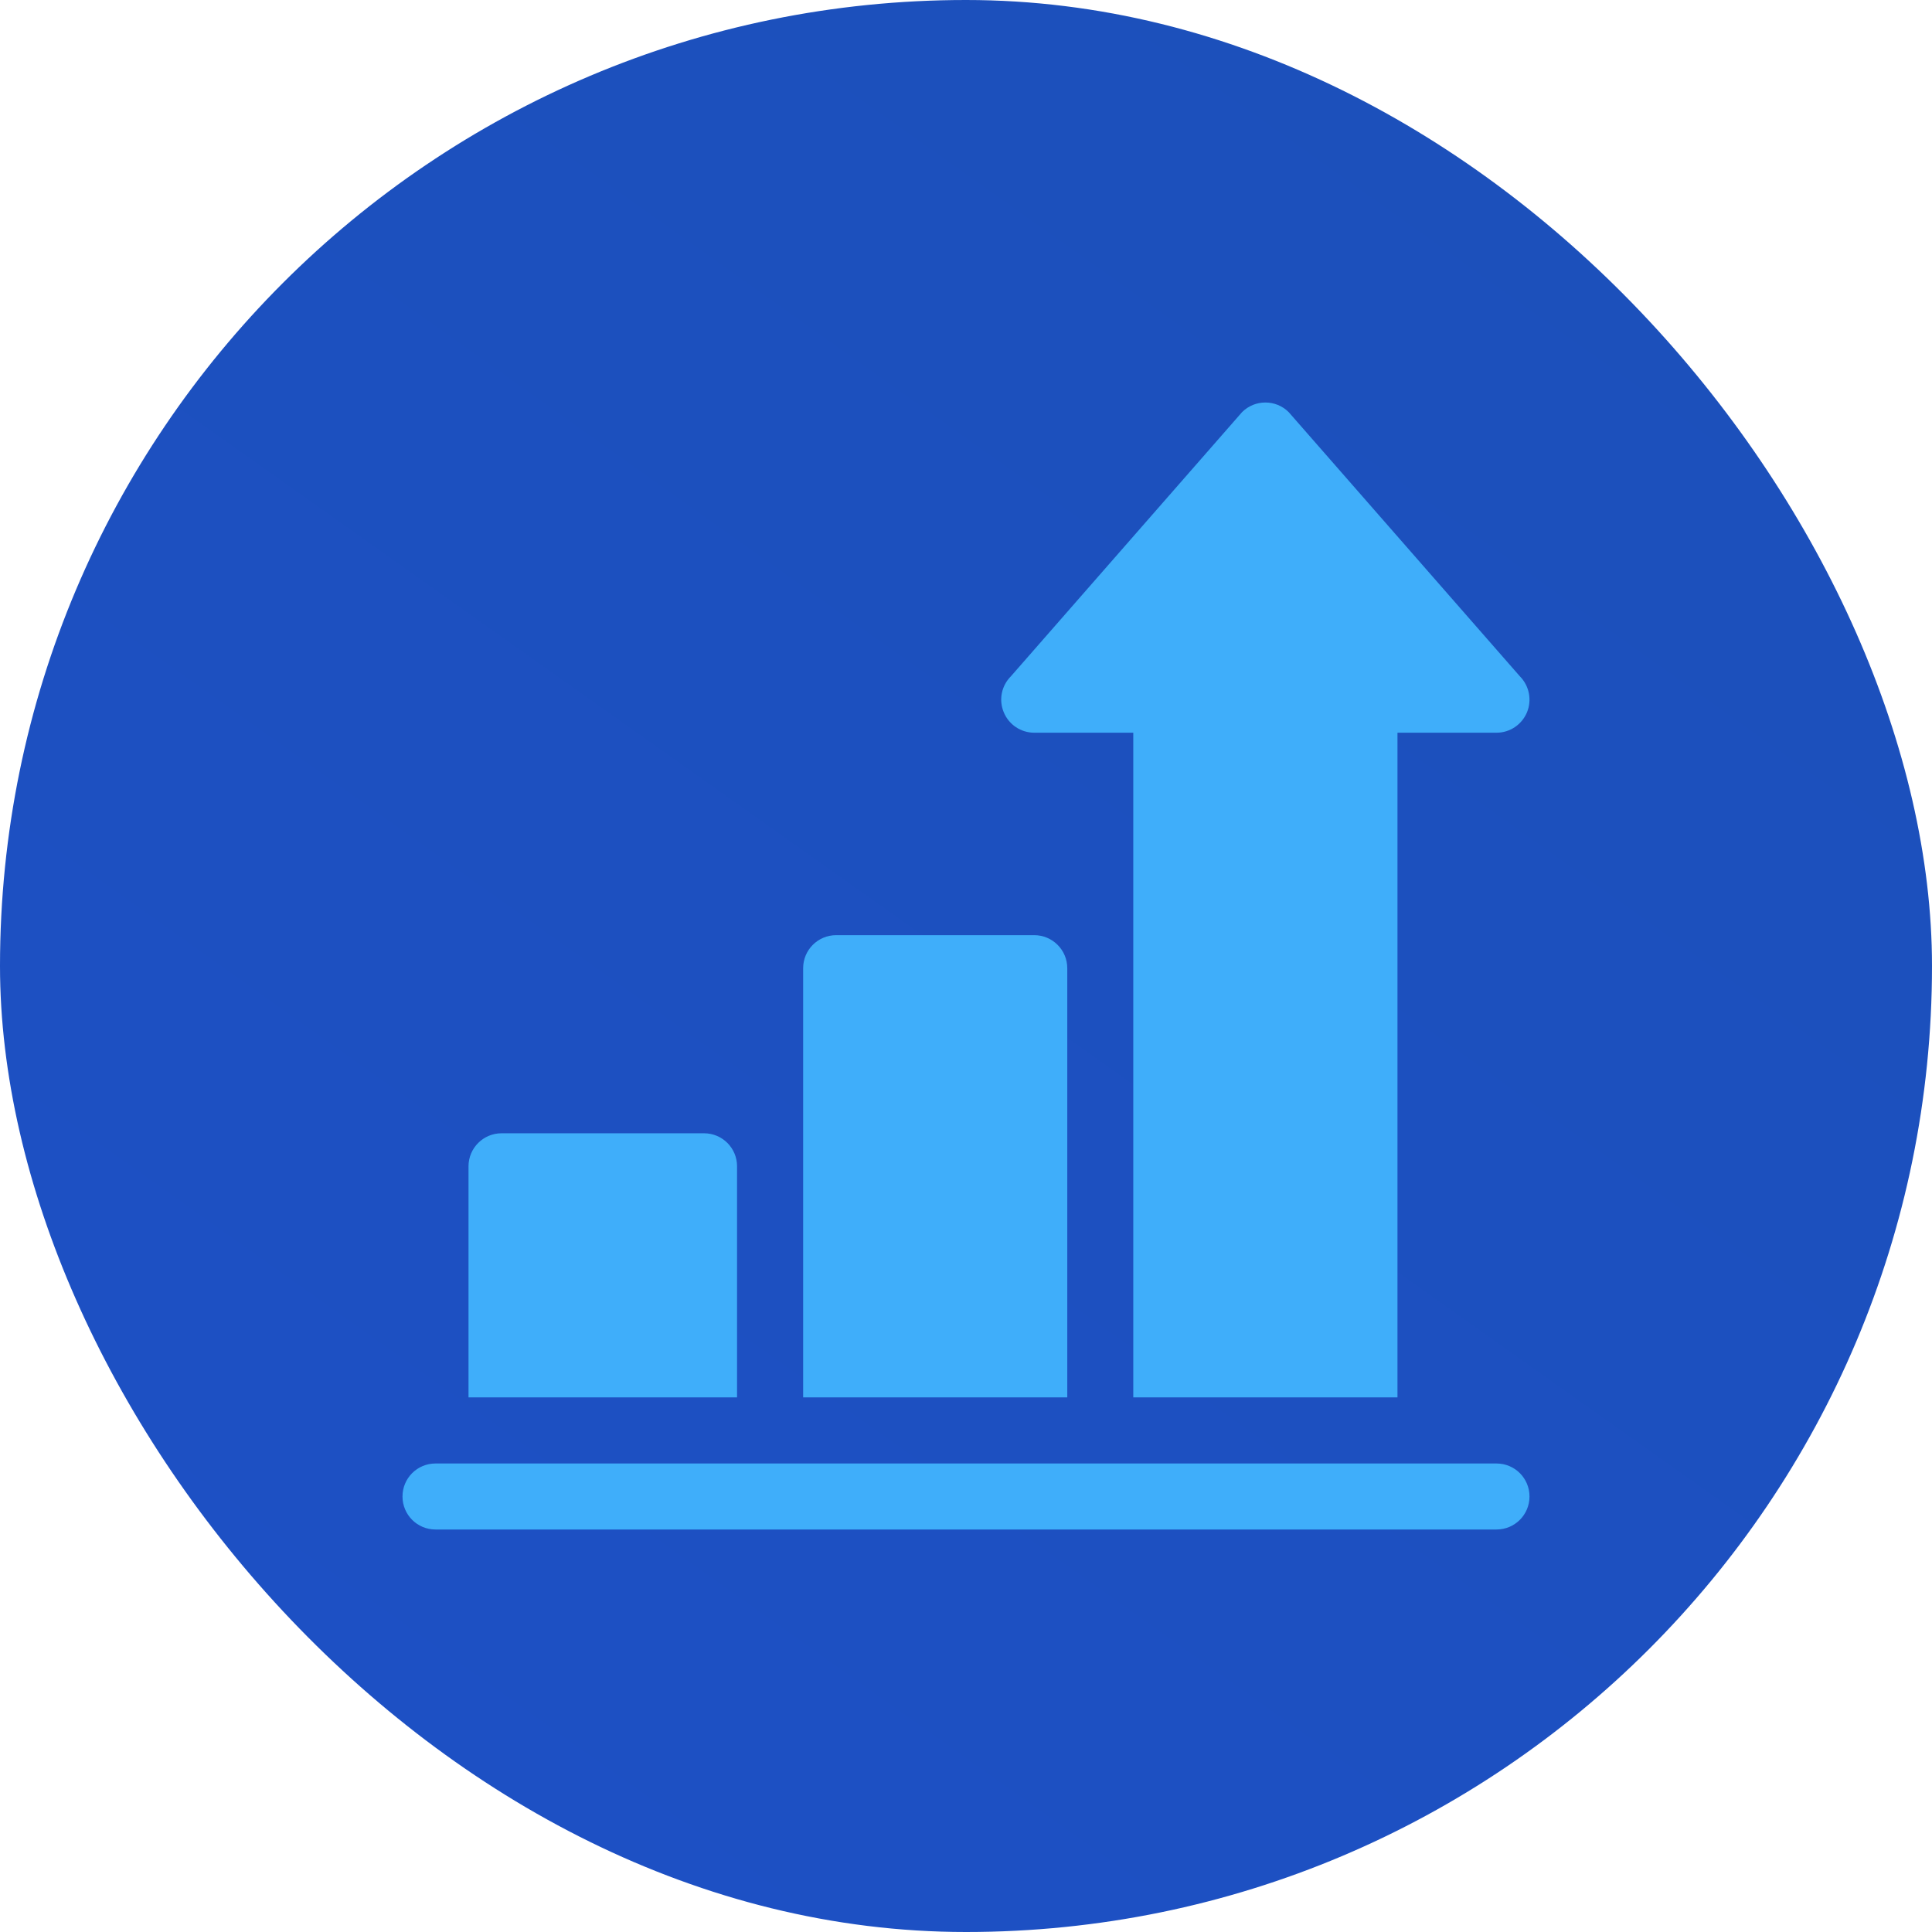
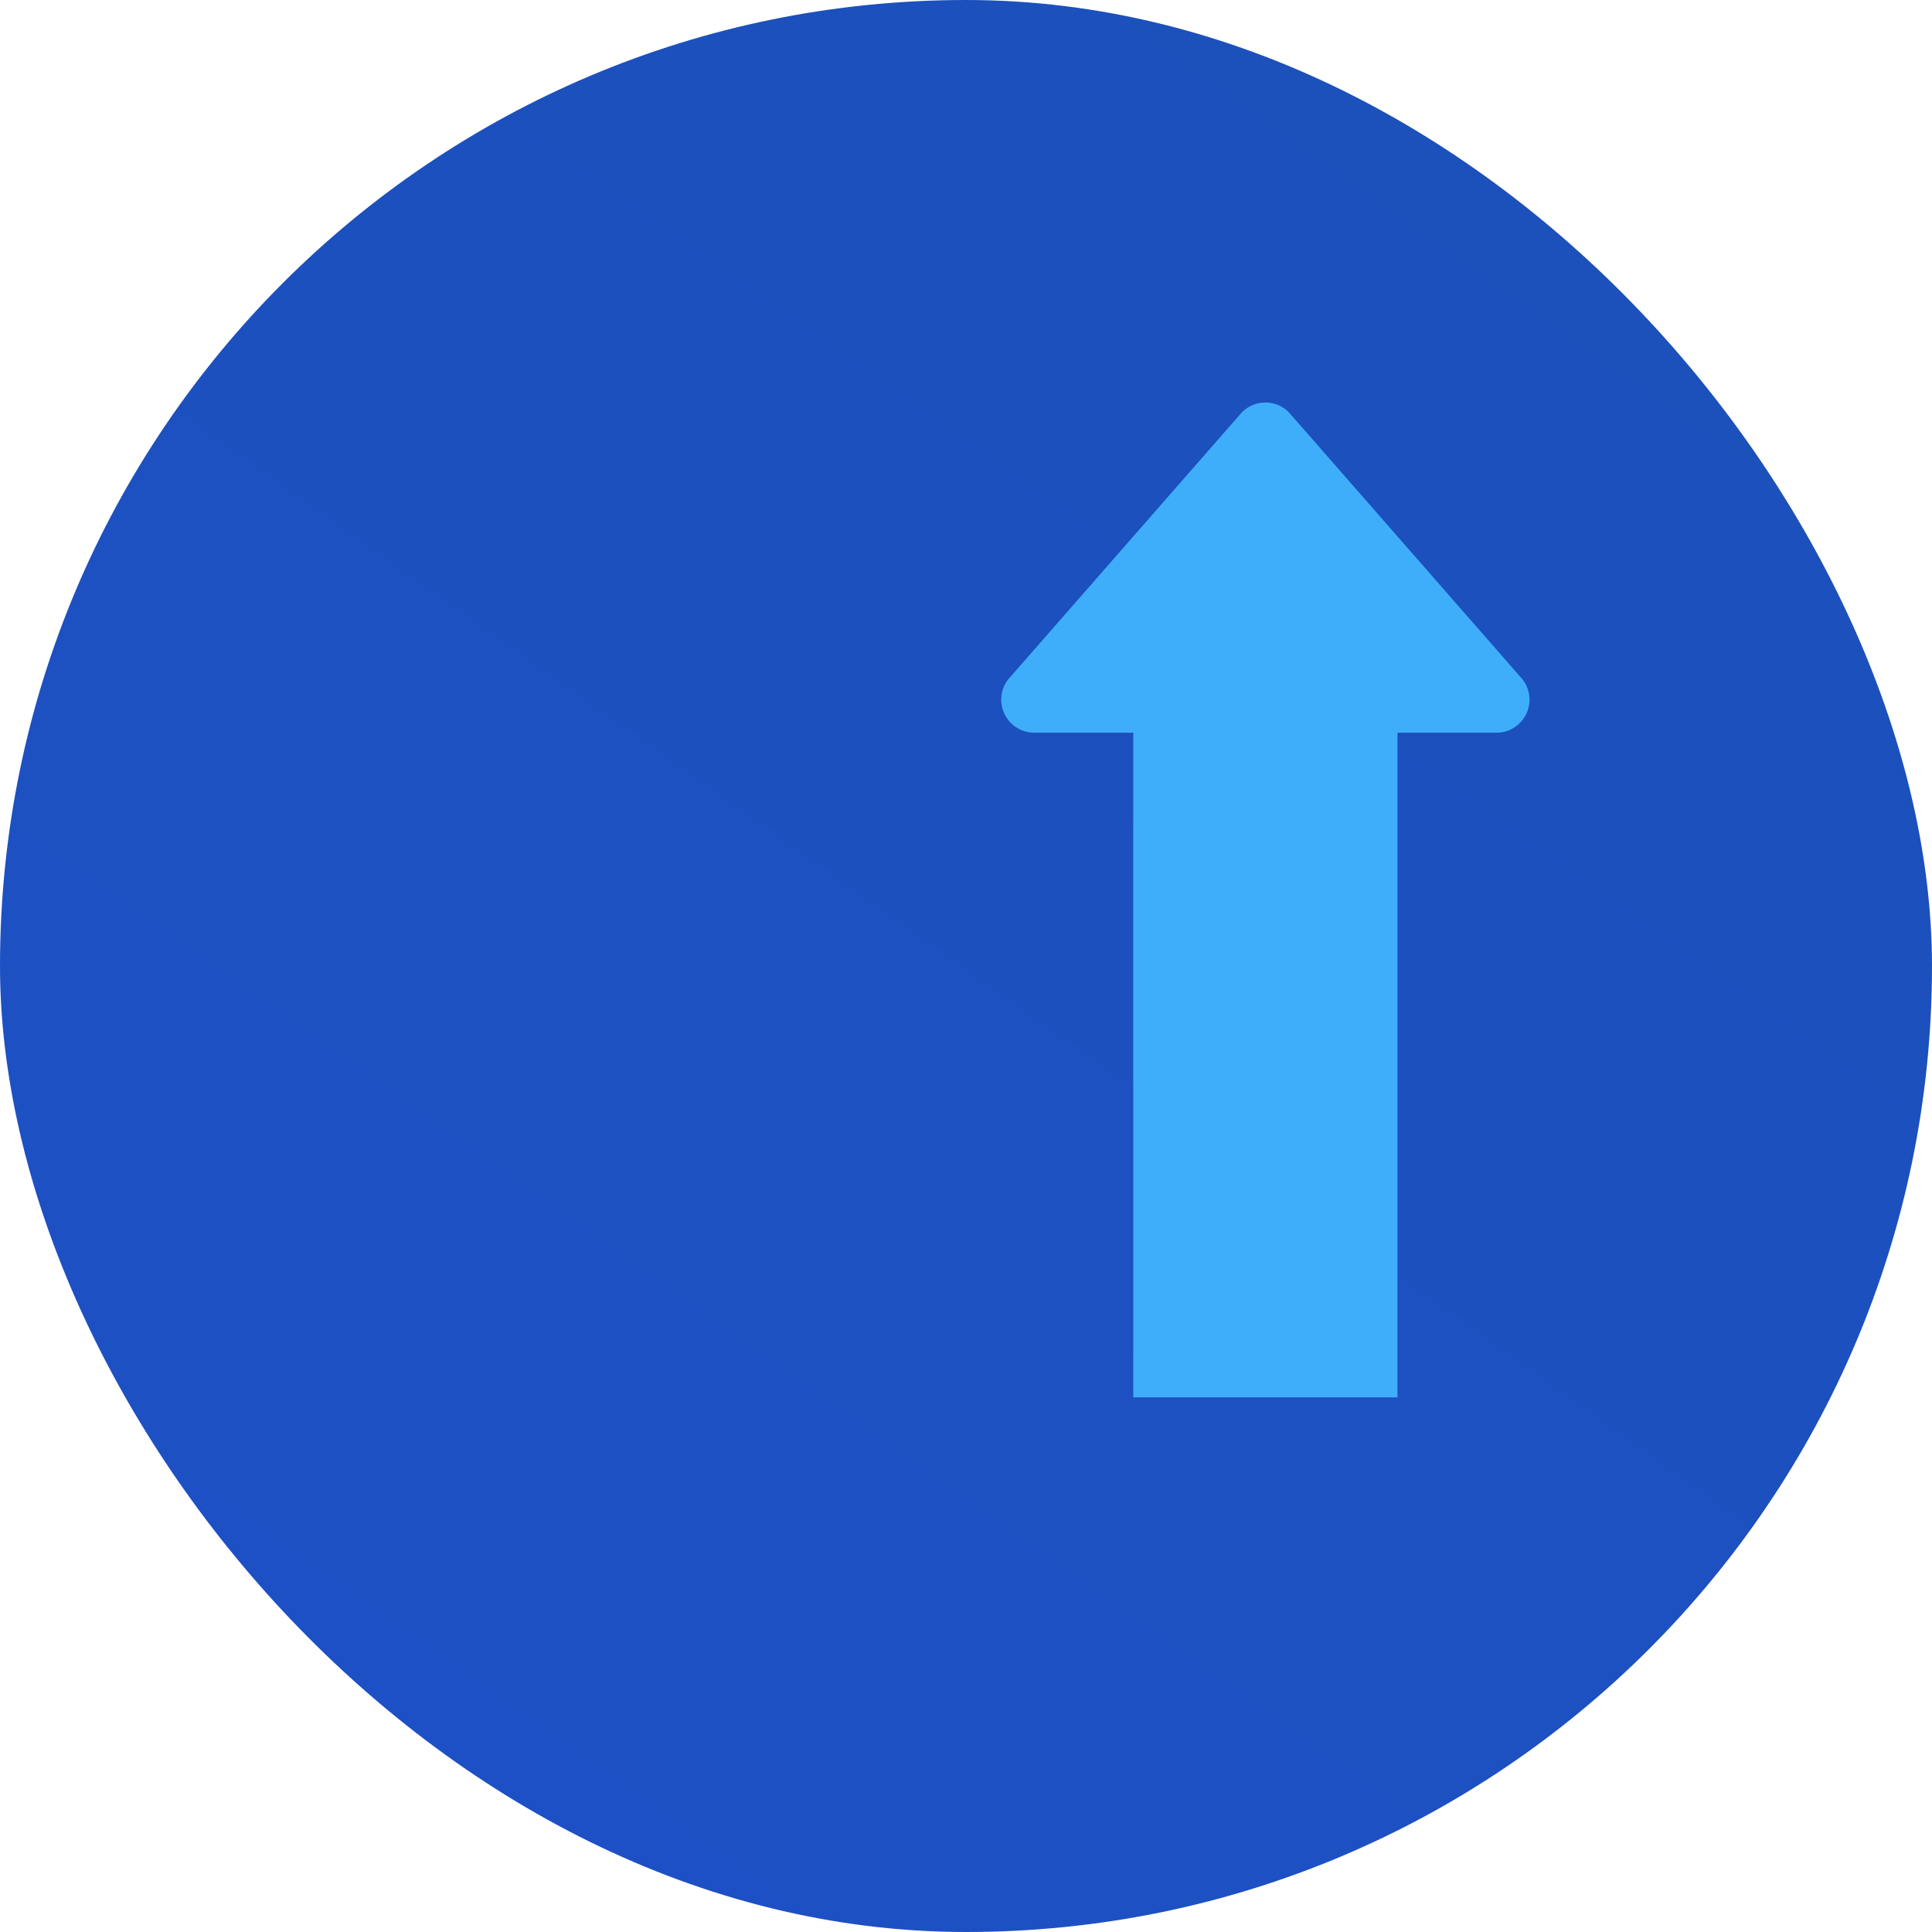
<svg xmlns="http://www.w3.org/2000/svg" width="24" height="24" viewBox="0 0 24 24" fill="none">
  <rect width="24" height="24" rx="12" fill="url(#paint0_linear_2172_5004)" />
  <g clip-path="url(#clip0_2172_5004)">
-     <path d="M18.59 18.18C7.987 18.18 8.065 18.18 5.41 18.18C5.183 18.18 5 18.363 5 18.59C5 18.817 5.183 19 5.41 19H18.59C18.817 19 19 18.817 19 18.59C19 18.363 18.817 18.18 18.59 18.18Z" fill="#3FAEFA" />
-     <path d="M8.746 14.078H6.23C6.004 14.078 5.82 14.262 5.82 14.488V17.359H9.156V14.488C9.156 14.262 8.973 14.078 8.746 14.078Z" fill="#3FAEFA" />
-     <path d="M12.848 11.617H10.387C10.16 11.617 9.977 11.801 9.977 12.027V17.359H13.258V12.027C13.258 11.801 13.074 11.617 12.848 11.617Z" fill="#3FAEFA" />
    <path d="M18.88 8.401L16.009 5.12C15.849 4.96 15.589 4.96 15.429 5.12L12.558 8.401C12.44 8.519 12.405 8.695 12.469 8.848C12.532 9.002 12.682 9.102 12.848 9.102H14.078V17.359H17.36V9.102H18.59C18.756 9.102 18.905 9.002 18.969 8.848C19.032 8.695 18.997 8.519 18.88 8.401Z" fill="#3FAEFA" />
  </g>
  <defs>
    <linearGradient id="paint0_linear_2172_5004" x1="20.508" y1="-5.95553e-07" x2="3.492" y2="24" gradientUnits="userSpaceOnUse">
      <stop stop-color="#1C50BA" />
      <stop offset="1" stop-color="#1D50C5" />
    </linearGradient>
    <clipPath id="clip0_2172_5004">
      <rect width="14" height="14" fill="white" transform="translate(5 5)" />
    </clipPath>
  </defs>
</svg>